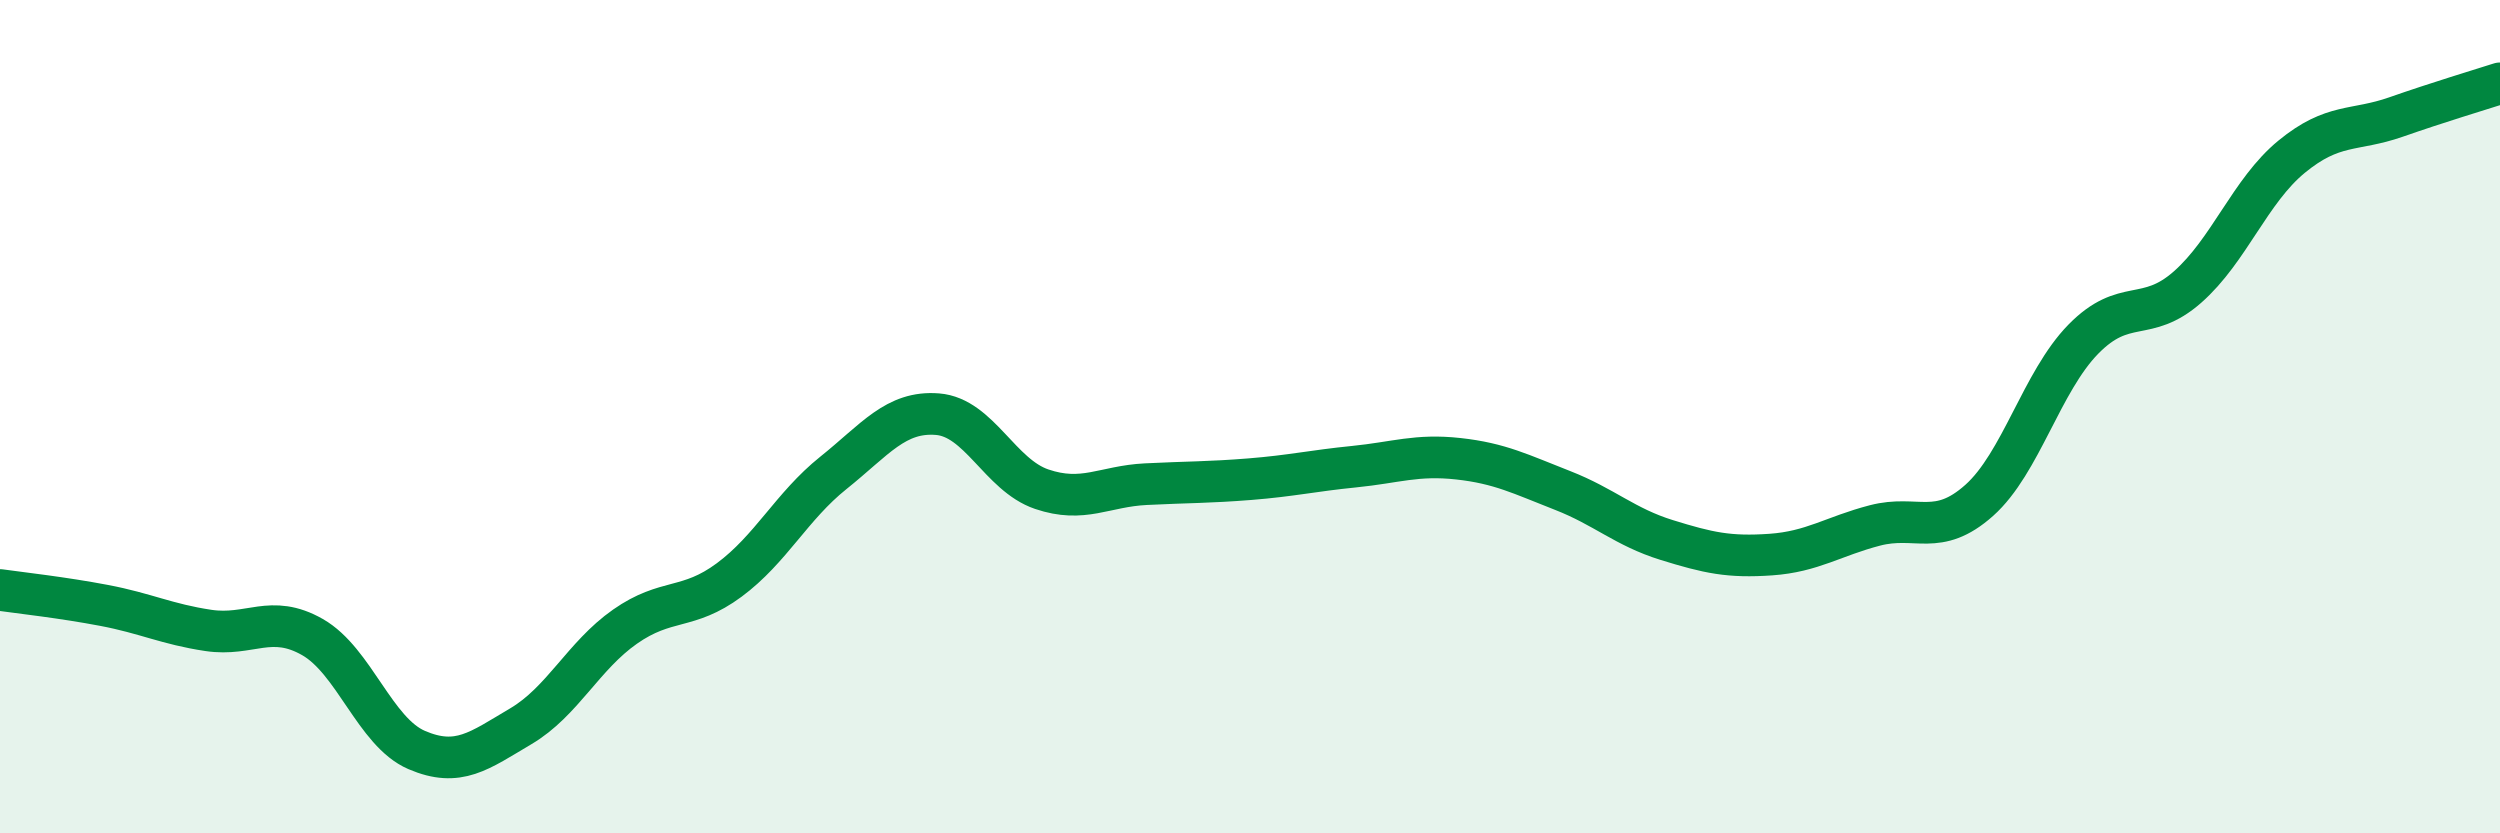
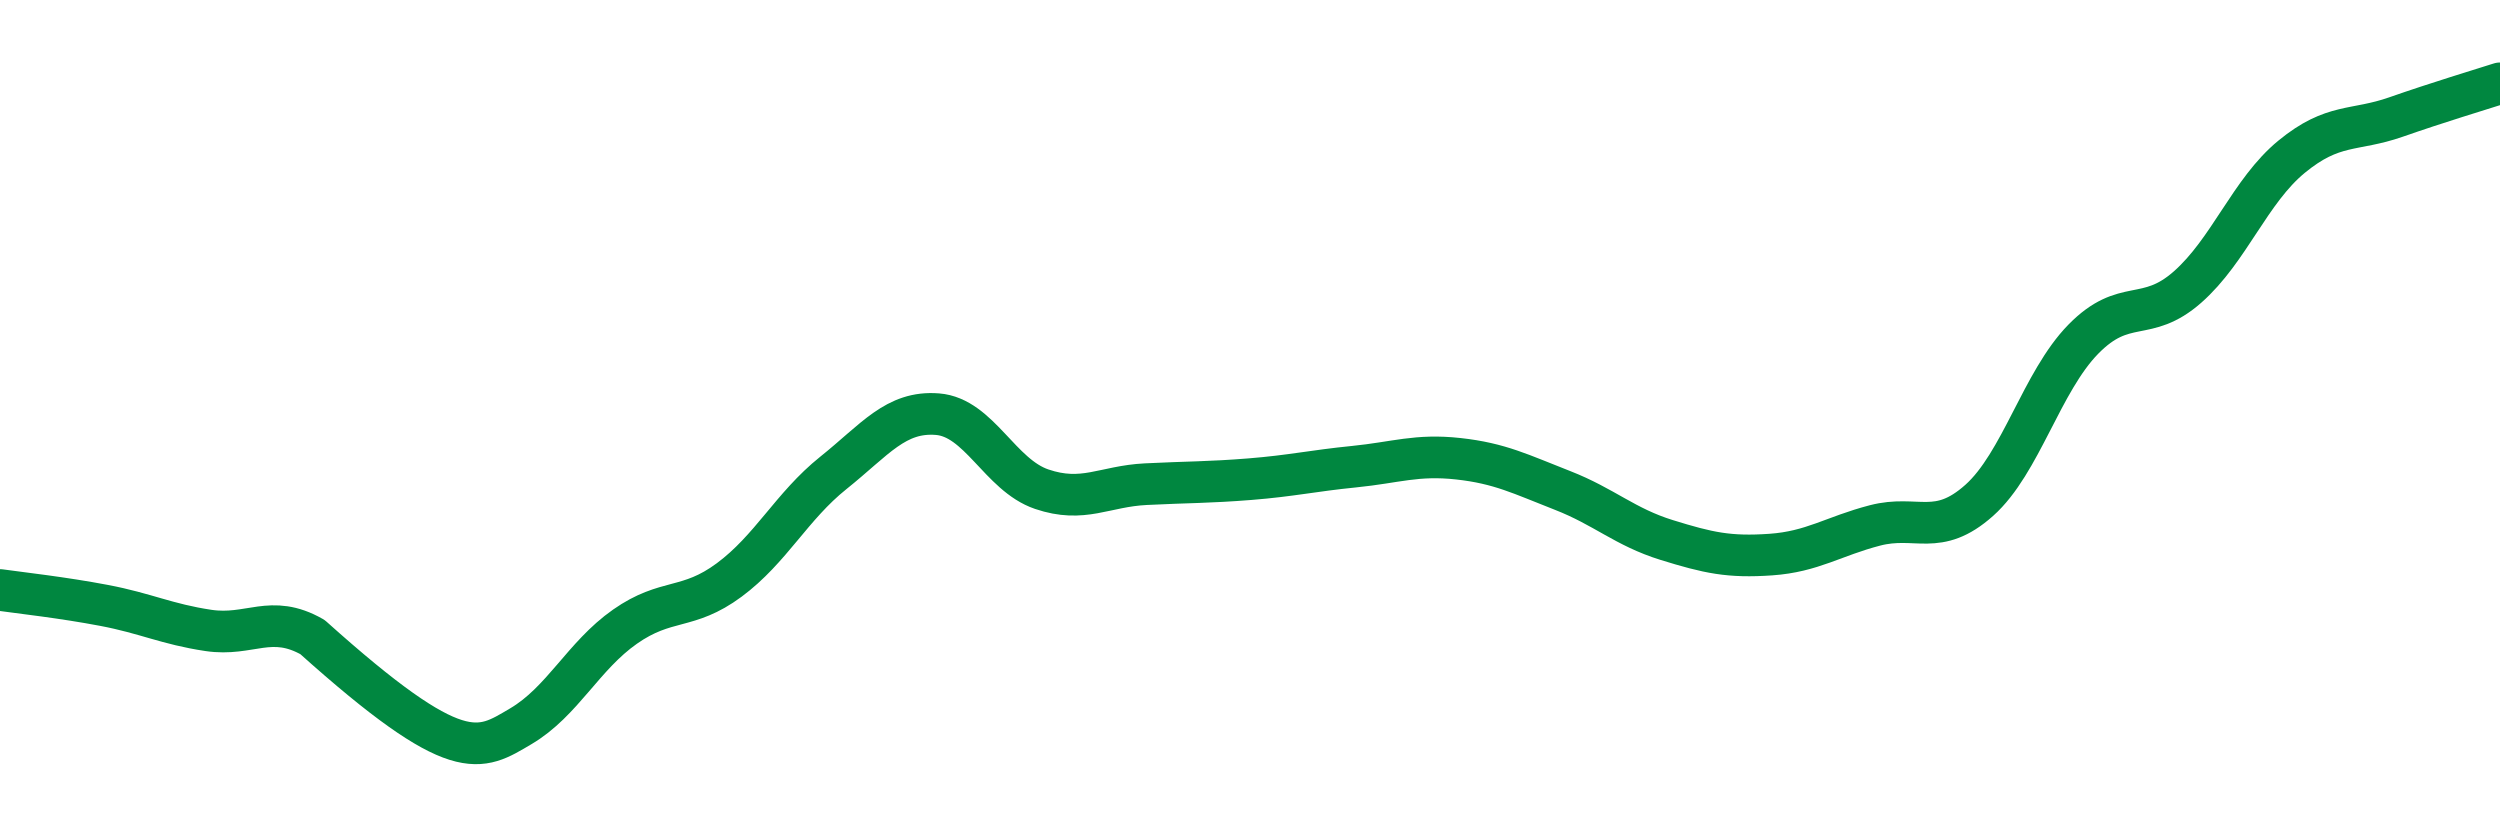
<svg xmlns="http://www.w3.org/2000/svg" width="60" height="20" viewBox="0 0 60 20">
-   <path d="M 0,14.16 C 0.5,14.23 1.5,14.34 2.5,14.53 C 3.5,14.72 4,14.98 5,15.13 C 6,15.28 6.5,14.72 7.5,15.29 C 8.5,15.86 9,17.57 10,18 C 11,18.43 11.5,18.02 12.5,17.43 C 13.5,16.84 14,15.74 15,15.04 C 16,14.34 16.5,14.66 17.5,13.92 C 18.5,13.18 19,12.15 20,11.35 C 21,10.55 21.5,9.86 22.5,9.94 C 23.5,10.02 24,11.4 25,11.74 C 26,12.08 26.5,11.67 27.5,11.62 C 28.5,11.57 29,11.58 30,11.5 C 31,11.42 31.5,11.3 32.5,11.2 C 33.5,11.1 34,10.9 35,11.01 C 36,11.12 36.5,11.38 37.5,11.77 C 38.5,12.16 39,12.65 40,12.96 C 41,13.27 41.5,13.38 42.5,13.31 C 43.5,13.24 44,12.87 45,12.61 C 46,12.35 46.5,12.9 47.5,12.01 C 48.5,11.12 49,9.16 50,8.14 C 51,7.12 51.5,7.77 52.5,6.89 C 53.5,6.01 54,4.58 55,3.76 C 56,2.94 56.5,3.16 57.5,2.81 C 58.5,2.46 59.5,2.16 60,2L60 20L0 20Z" fill="#008740" opacity="0.1" stroke-linecap="round" stroke-linejoin="round" />
-   <path d="M 0,14.16 C 0.5,14.23 1.5,14.34 2.5,14.53 C 3.5,14.72 4,14.98 5,15.13 C 6,15.28 6.5,14.72 7.5,15.29 C 8.5,15.86 9,17.57 10,18 C 11,18.43 11.5,18.02 12.5,17.43 C 13.5,16.84 14,15.74 15,15.04 C 16,14.34 16.5,14.66 17.5,13.92 C 18.5,13.18 19,12.15 20,11.35 C 21,10.55 21.5,9.86 22.5,9.94 C 23.5,10.02 24,11.4 25,11.74 C 26,12.08 26.5,11.67 27.5,11.62 C 28.5,11.57 29,11.58 30,11.5 C 31,11.42 31.5,11.3 32.5,11.2 C 33.5,11.1 34,10.9 35,11.01 C 36,11.12 36.5,11.38 37.5,11.77 C 38.5,12.16 39,12.65 40,12.96 C 41,13.27 41.5,13.38 42.5,13.31 C 43.5,13.24 44,12.87 45,12.61 C 46,12.35 46.5,12.9 47.5,12.01 C 48.5,11.12 49,9.16 50,8.14 C 51,7.12 51.5,7.77 52.5,6.89 C 53.5,6.01 54,4.58 55,3.76 C 56,2.94 56.5,3.16 57.5,2.81 C 58.5,2.46 59.5,2.16 60,2" stroke="#008740" stroke-width="1" fill="none" stroke-linecap="round" stroke-linejoin="round" />
+   <path d="M 0,14.16 C 0.5,14.23 1.5,14.34 2.5,14.53 C 3.5,14.72 4,14.98 5,15.13 C 6,15.28 6.5,14.72 7.5,15.29 C 11,18.43 11.5,18.02 12.5,17.43 C 13.5,16.84 14,15.74 15,15.04 C 16,14.34 16.5,14.66 17.5,13.92 C 18.5,13.18 19,12.15 20,11.35 C 21,10.55 21.5,9.86 22.5,9.94 C 23.5,10.02 24,11.4 25,11.74 C 26,12.08 26.5,11.67 27.5,11.62 C 28.5,11.57 29,11.58 30,11.5 C 31,11.42 31.5,11.3 32.5,11.2 C 33.5,11.1 34,10.9 35,11.01 C 36,11.12 36.5,11.38 37.5,11.77 C 38.5,12.16 39,12.65 40,12.96 C 41,13.27 41.5,13.38 42.5,13.31 C 43.5,13.24 44,12.87 45,12.61 C 46,12.35 46.5,12.9 47.5,12.01 C 48.5,11.12 49,9.16 50,8.14 C 51,7.12 51.5,7.77 52.5,6.89 C 53.5,6.01 54,4.58 55,3.76 C 56,2.94 56.5,3.16 57.5,2.81 C 58.5,2.46 59.5,2.16 60,2" stroke="#008740" stroke-width="1" fill="none" stroke-linecap="round" stroke-linejoin="round" />
</svg>